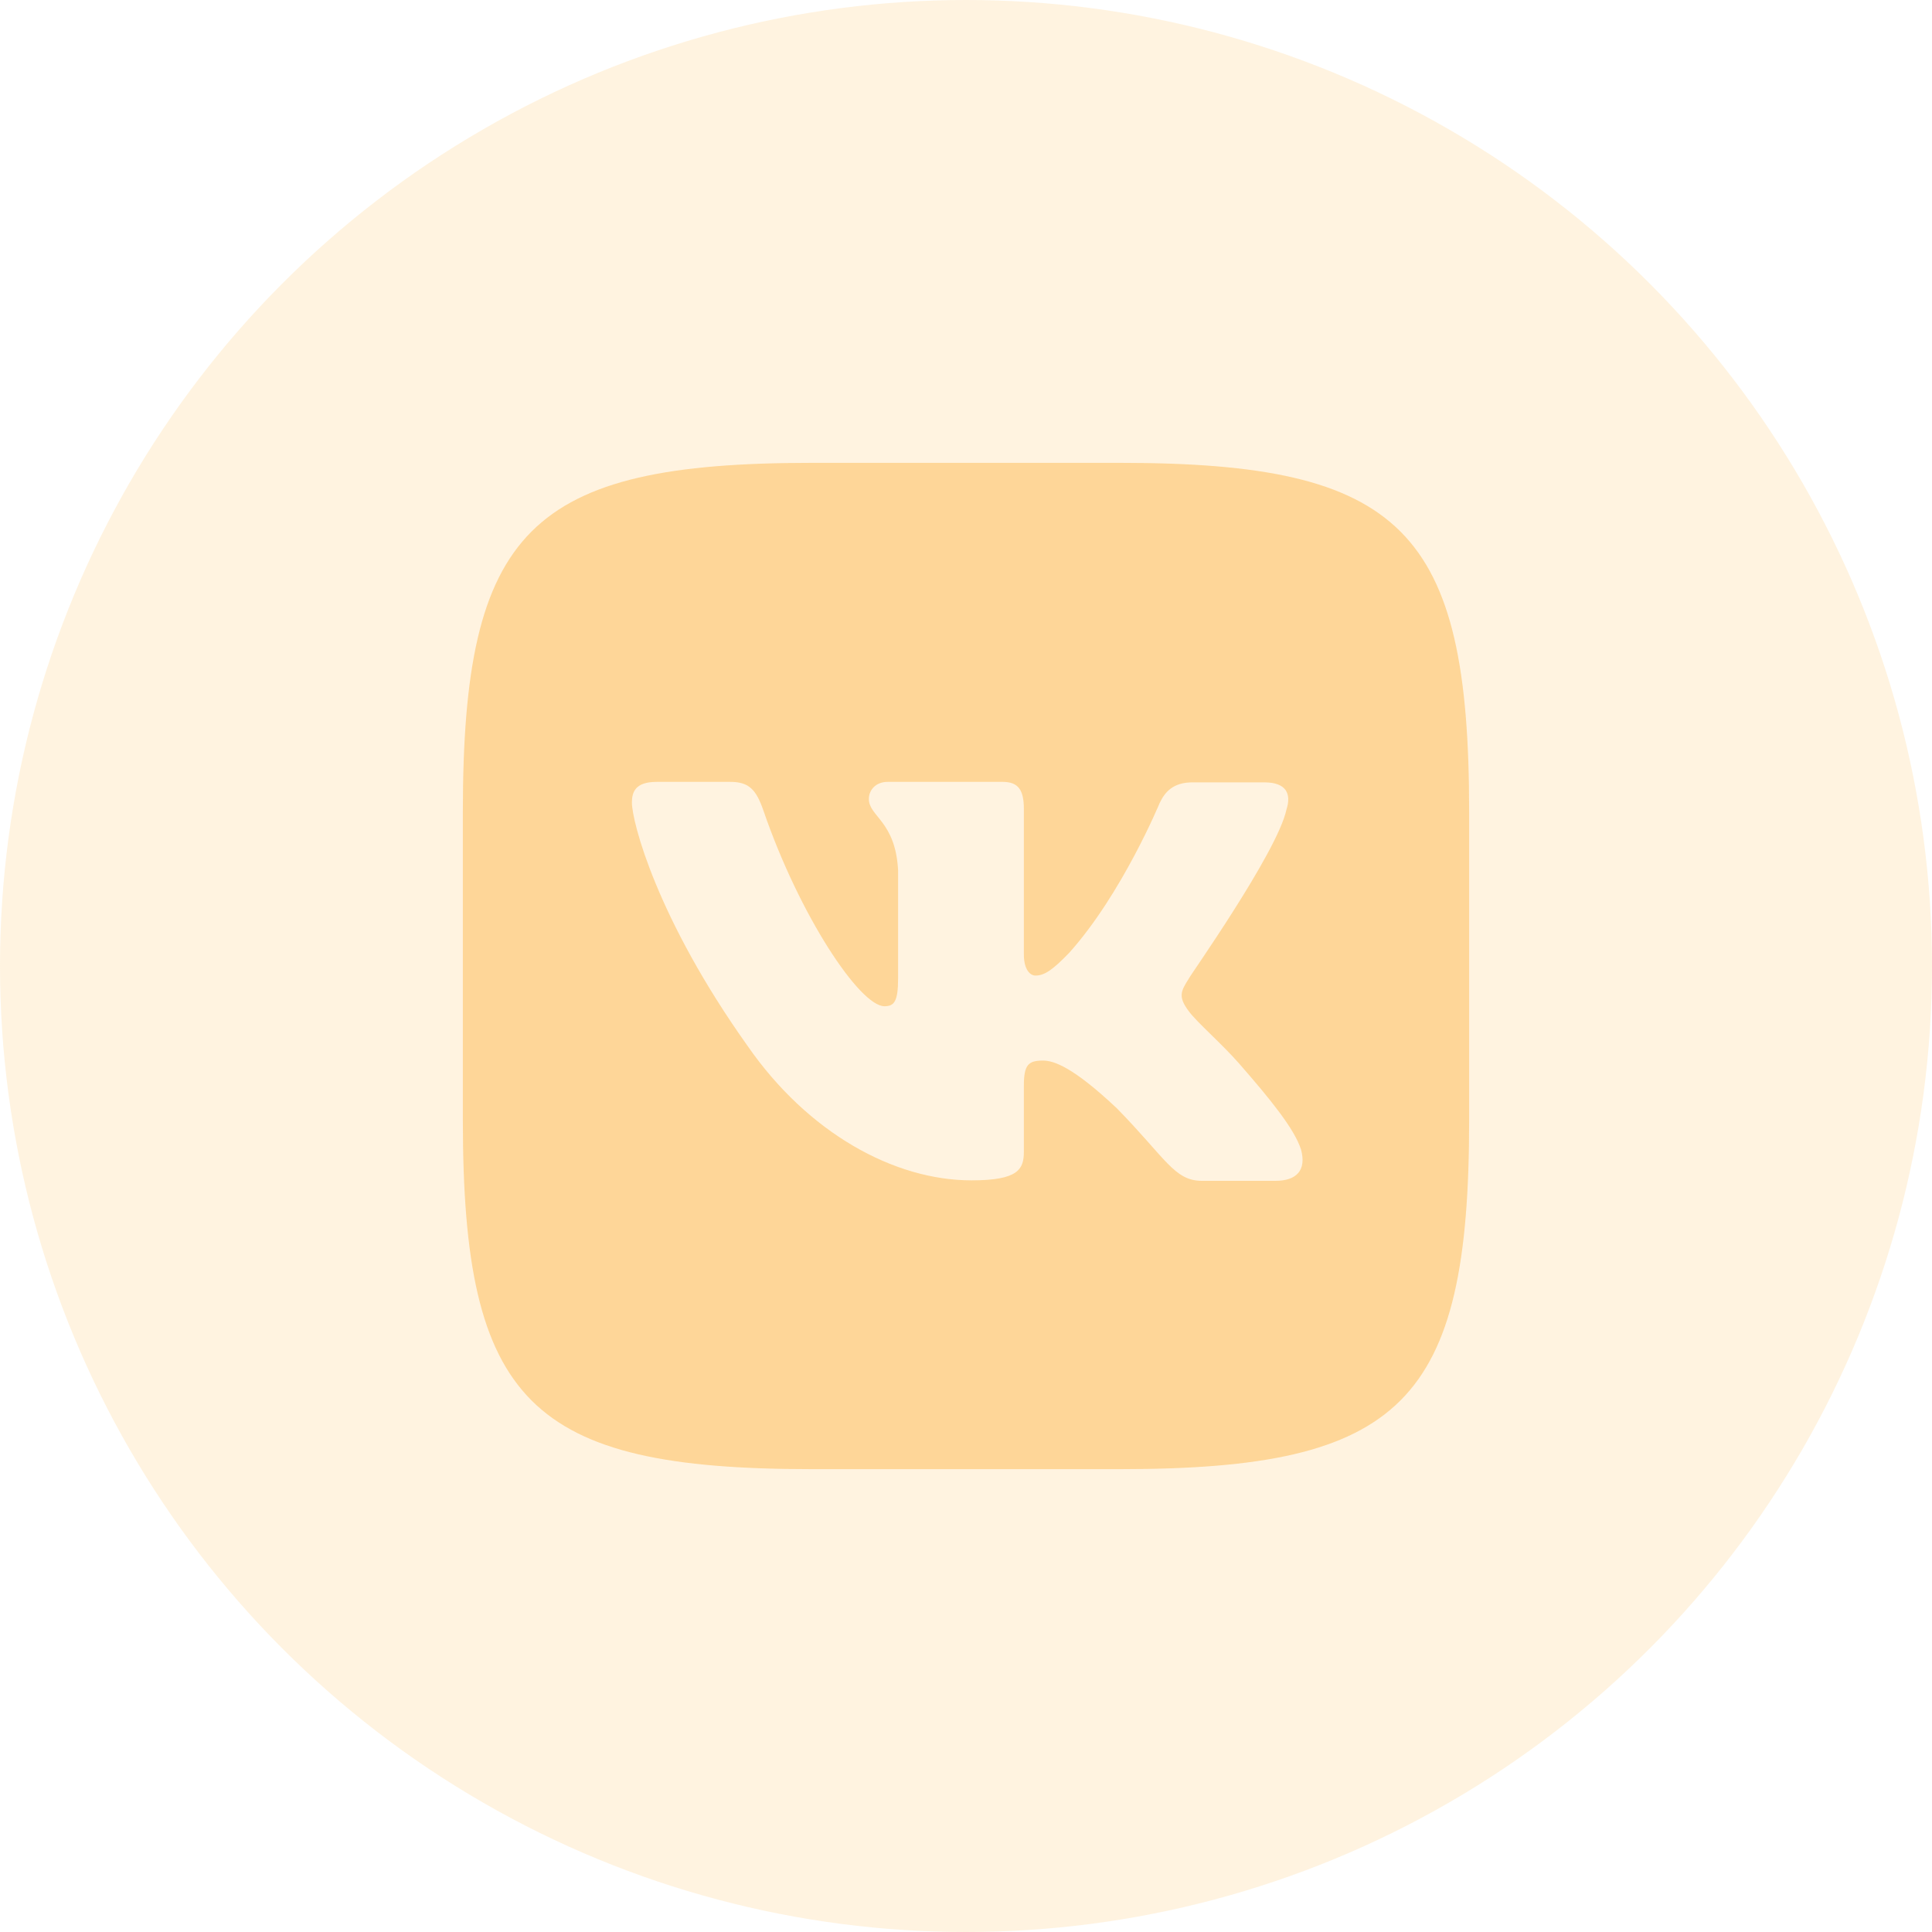
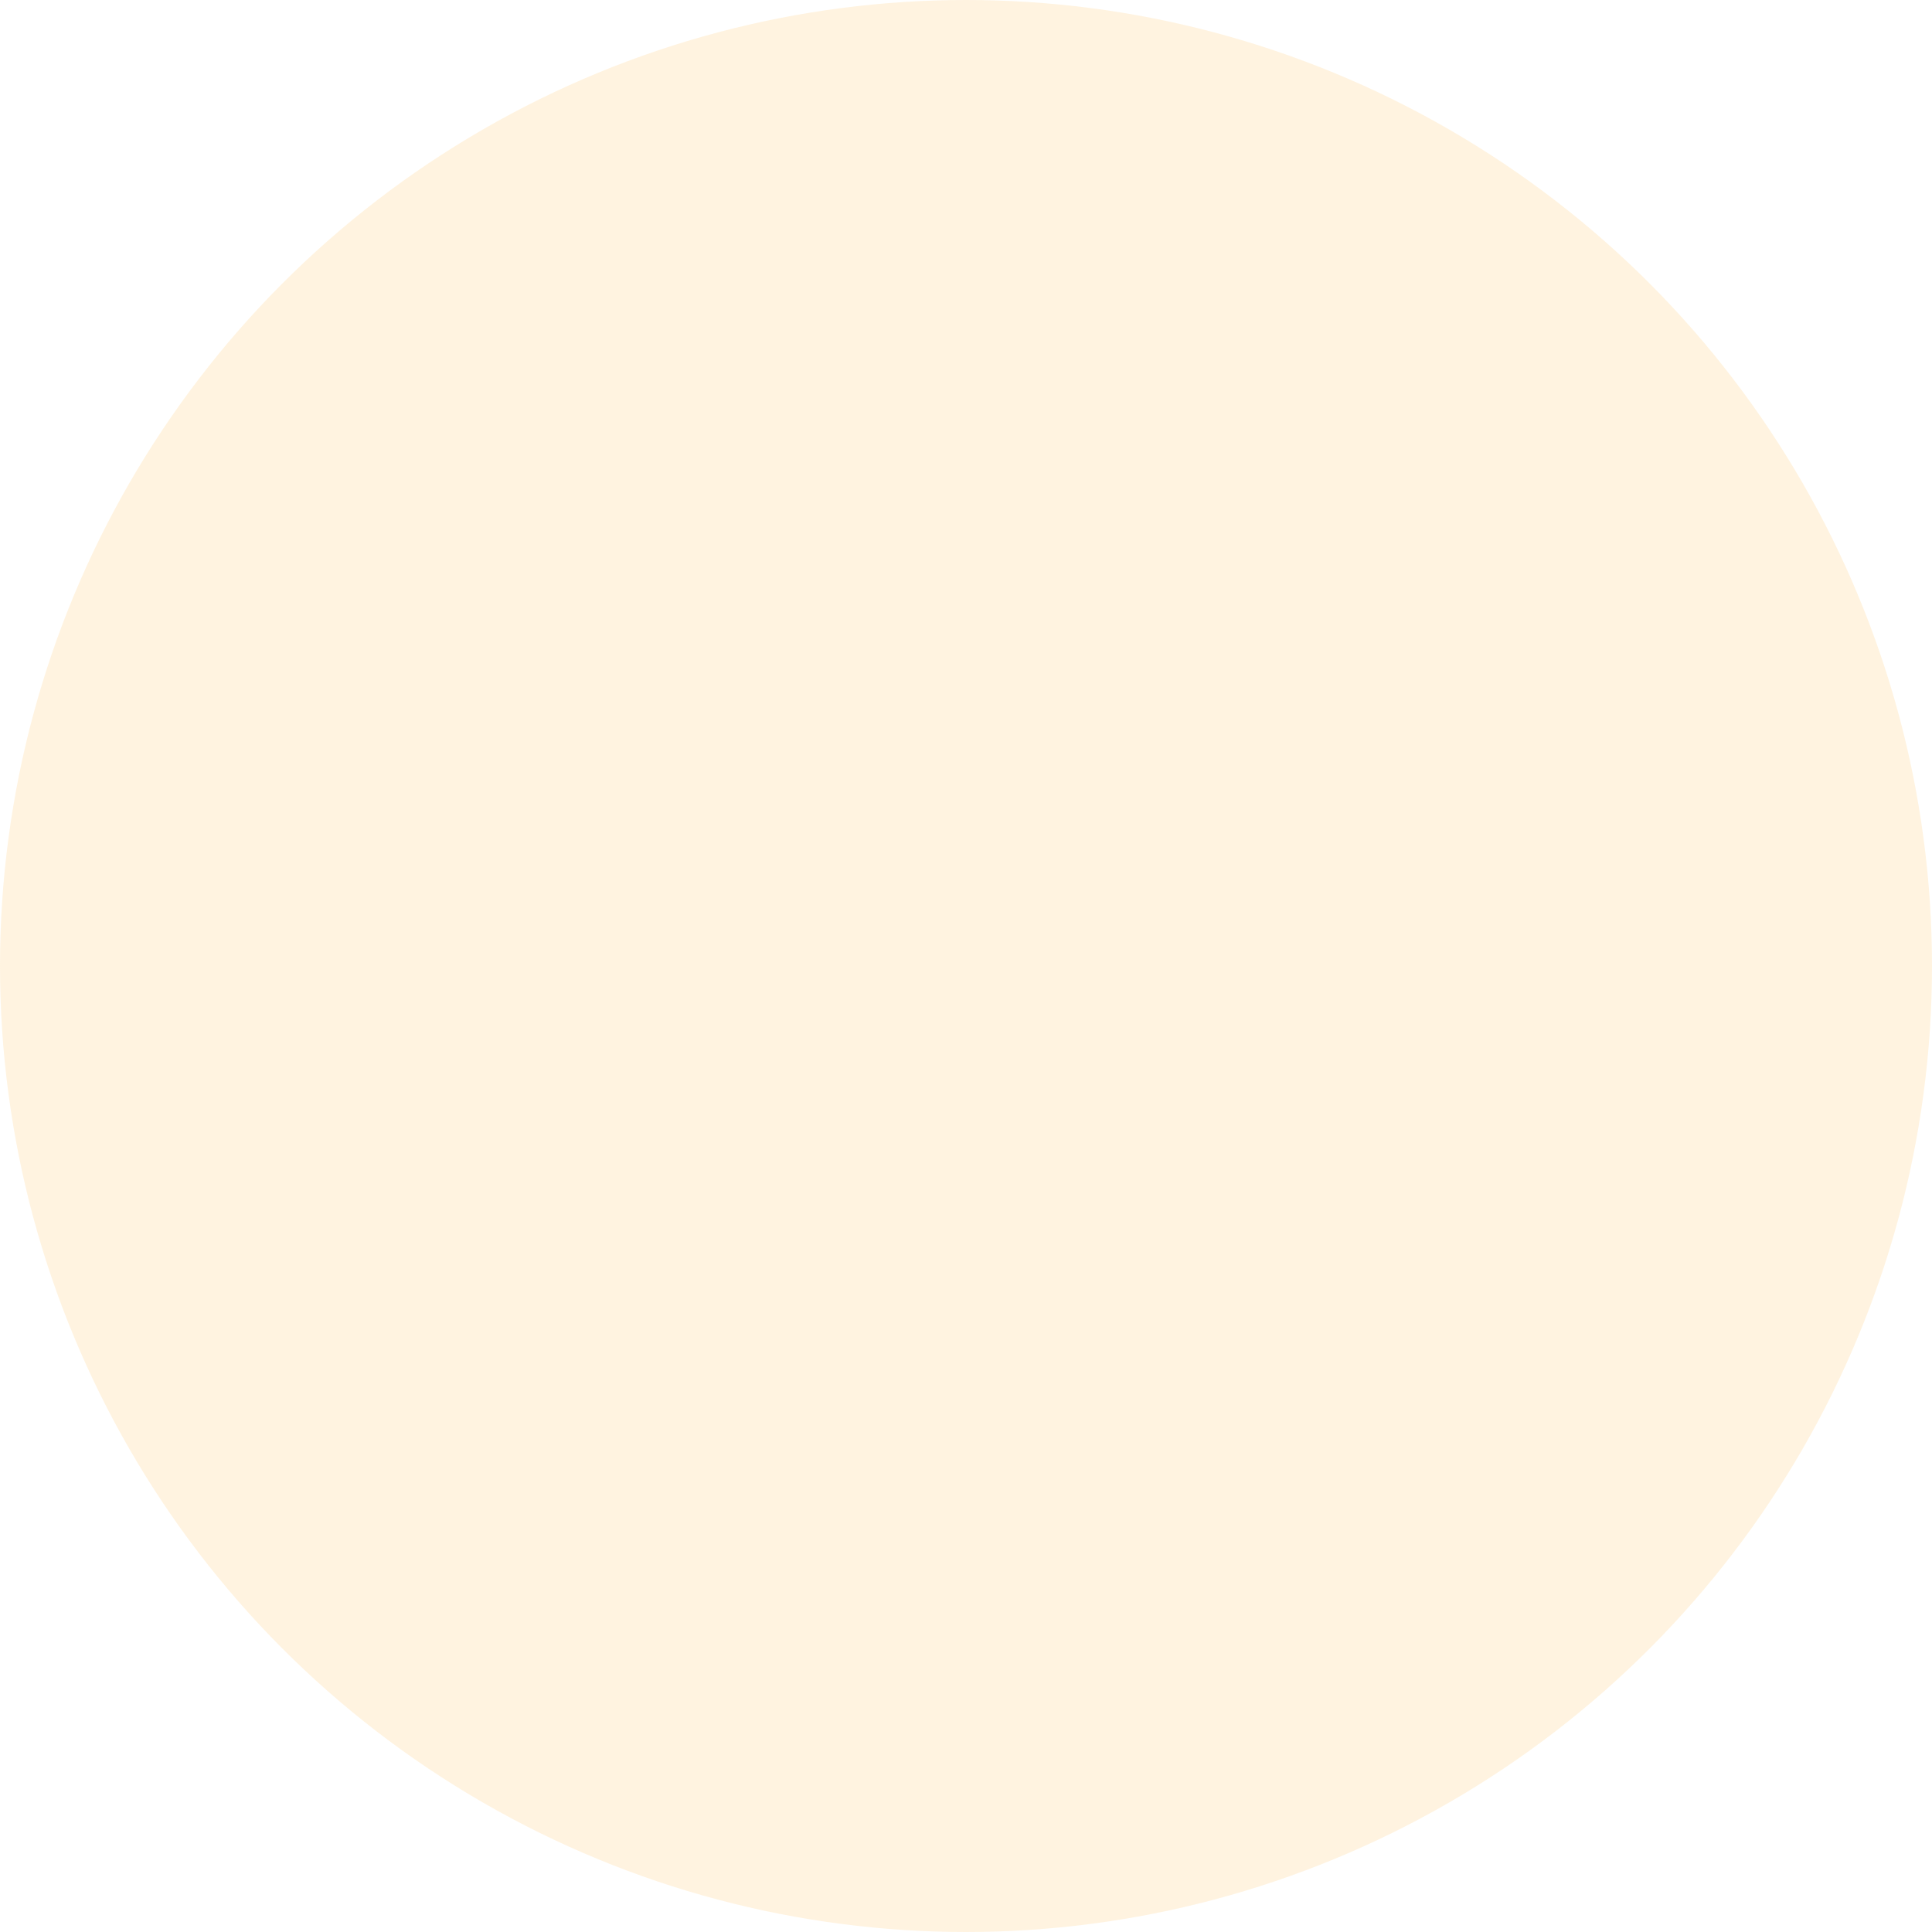
<svg xmlns="http://www.w3.org/2000/svg" width="40" height="40" viewBox="0 0 40 40" fill="none">
  <circle opacity="0.2" cx="20" cy="20" r="20" fill="#FEC367" />
  <g opacity="0.6">
-     <path d="M23.198 9.583H16.802C10.969 9.583 9.583 10.969 9.583 16.802V23.198C9.583 29.031 10.969 30.417 16.802 30.417H23.198C29.031 30.417 30.417 29.031 30.417 23.198V16.802C30.417 10.969 29.031 9.583 23.198 9.583ZM26.406 24.448H24.885C24.312 24.448 24.135 23.979 23.125 22.948C22.208 22.083 21.812 21.958 21.594 21.958C21.292 21.958 21.198 22.042 21.198 22.479V23.844C21.198 24.208 21.083 24.438 20.114 24.438C18.51 24.438 16.729 23.458 15.479 21.656C13.594 19.01 13.083 17.01 13.083 16.615C13.083 16.396 13.156 16.188 13.594 16.188H15.125C15.51 16.188 15.656 16.354 15.802 16.771C16.552 18.958 17.802 20.833 18.312 20.833C18.51 20.833 18.594 20.74 18.594 20.26V18.021C18.542 17 17.989 16.906 17.989 16.542C17.989 16.354 18.135 16.188 18.375 16.188H20.76C21.083 16.188 21.198 16.354 21.198 16.75V19.76C21.198 20.083 21.333 20.198 21.437 20.198C21.625 20.198 21.792 20.083 22.135 19.729C23.229 18.51 24.01 16.625 24.01 16.625C24.114 16.406 24.281 16.198 24.687 16.198H26.177C26.635 16.198 26.739 16.438 26.635 16.76C26.448 17.646 24.594 20.26 24.614 20.26C24.448 20.521 24.385 20.635 24.614 20.938C24.771 21.156 25.302 21.615 25.656 22.021C26.302 22.76 26.802 23.375 26.937 23.802C27.052 24.229 26.844 24.448 26.406 24.448Z" fill="#FEC367" />
-   </g>
+     </g>
</svg>